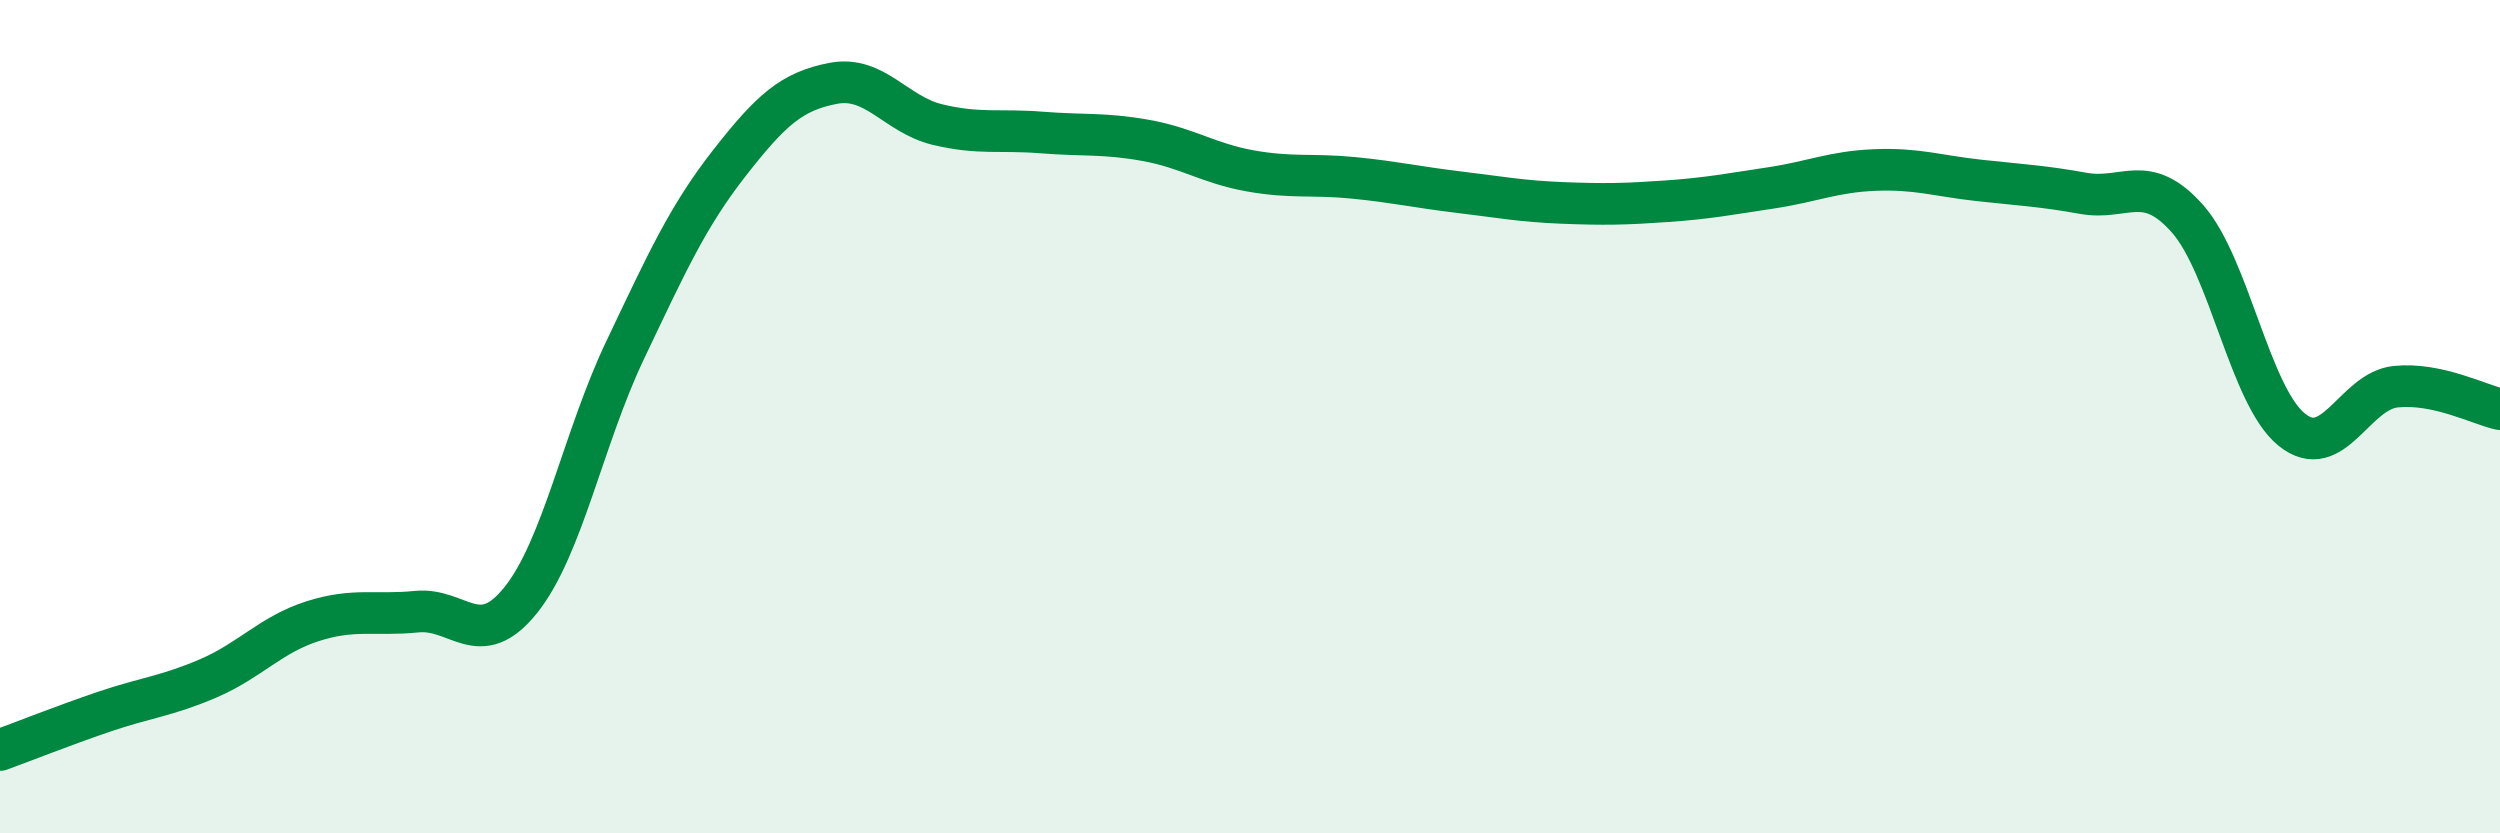
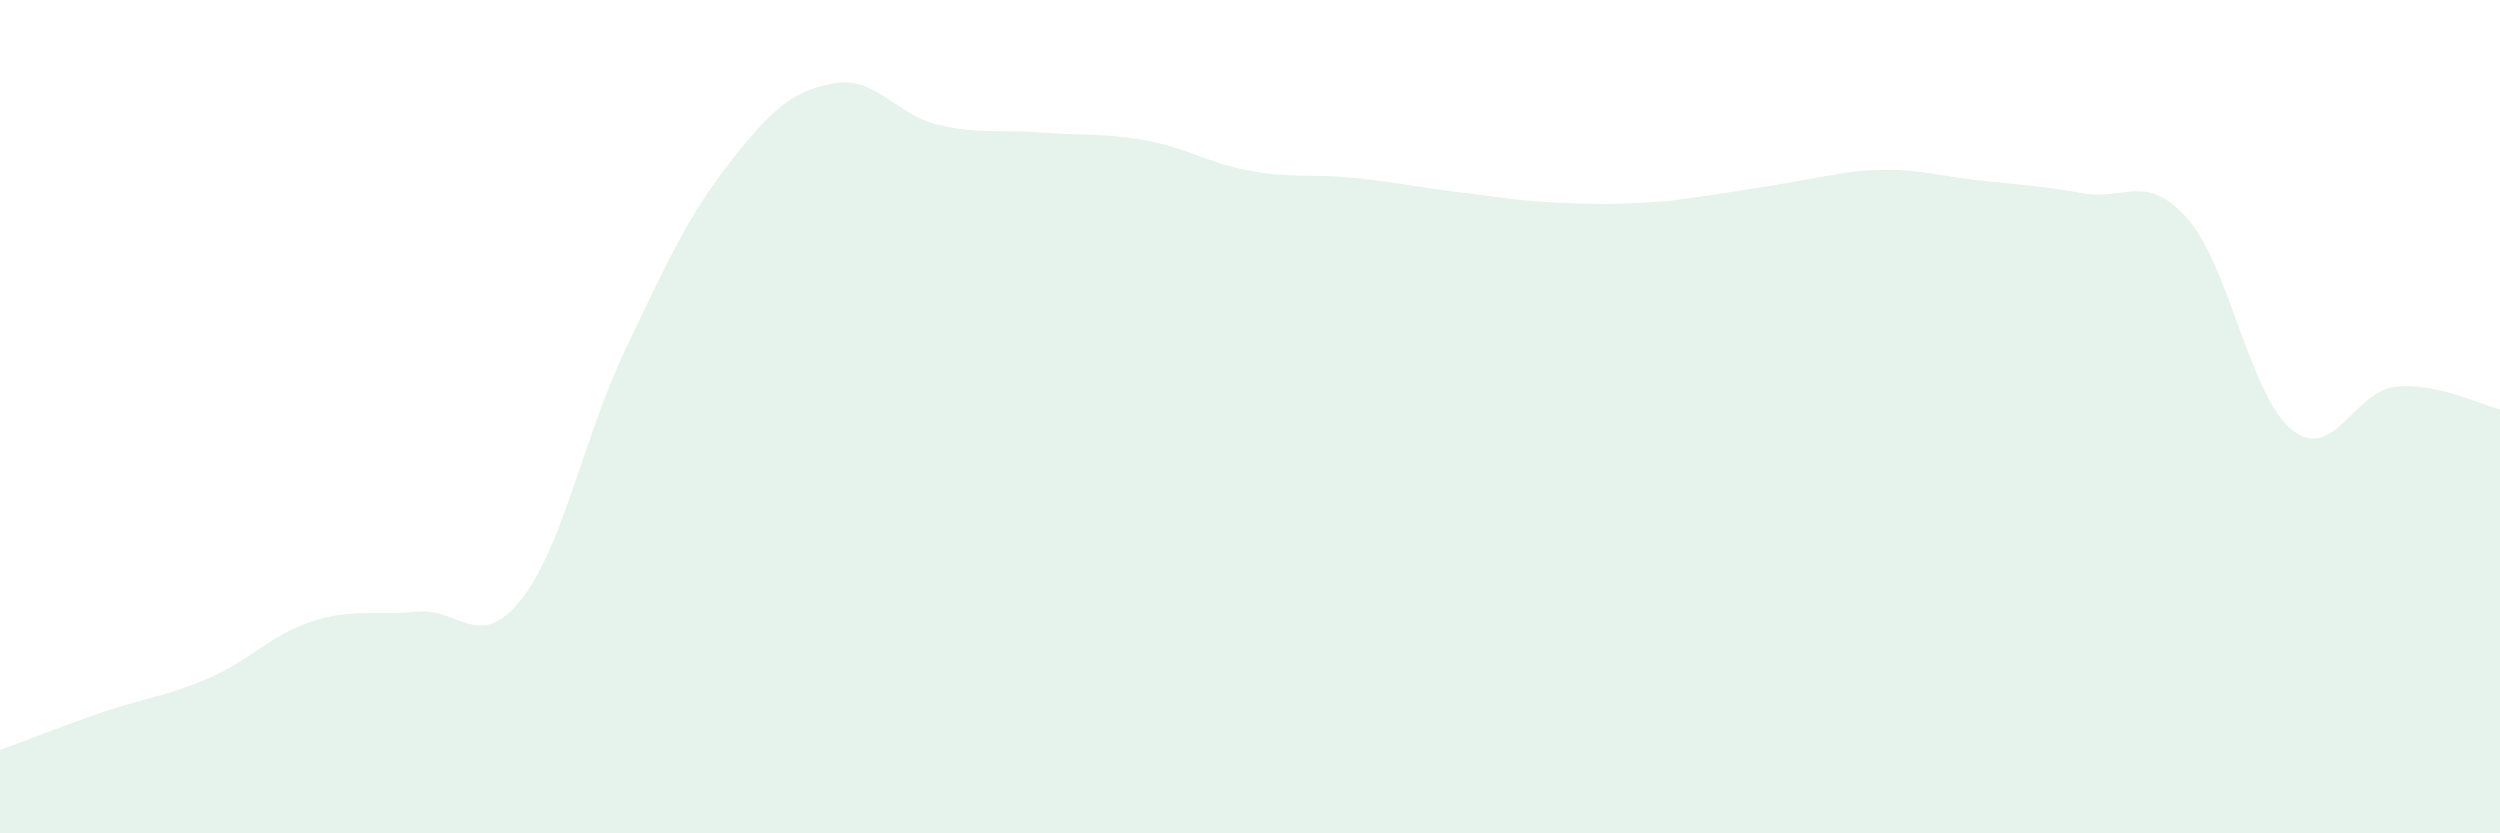
<svg xmlns="http://www.w3.org/2000/svg" width="60" height="20" viewBox="0 0 60 20">
-   <path d="M 0,18 C 0.5,17.82 1.5,17.42 2.5,17.08 C 3.5,16.74 4,16.71 5,16.28 C 6,15.85 6.5,15.23 7.5,14.91 C 8.5,14.59 9,14.78 10,14.68 C 11,14.58 11.5,15.65 12.5,14.4 C 13.5,13.15 14,10.51 15,8.41 C 16,6.31 16.5,5.2 17.5,3.92 C 18.5,2.64 19,2.19 20,2 C 21,1.81 21.5,2.75 22.5,2.99 C 23.5,3.23 24,3.1 25,3.18 C 26,3.26 26.5,3.19 27.5,3.37 C 28.5,3.55 29,3.92 30,4.1 C 31,4.28 31.5,4.17 32.5,4.27 C 33.5,4.37 34,4.49 35,4.61 C 36,4.73 36.5,4.83 37.5,4.87 C 38.5,4.91 39,4.9 40,4.83 C 41,4.76 41.5,4.66 42.5,4.51 C 43.5,4.36 44,4.12 45,4.08 C 46,4.04 46.5,4.22 47.5,4.33 C 48.5,4.44 49,4.46 50,4.64 C 51,4.82 51.5,4.12 52.5,5.25 C 53.5,6.38 54,9.5 55,10.31 C 56,11.12 56.5,9.38 57.5,9.28 C 58.5,9.18 59.5,9.71 60,9.82L60 20L0 20Z" fill="#008740" opacity="0.1" stroke-linecap="round" stroke-linejoin="round" />
-   <path d="M 0,18 C 0.5,17.82 1.5,17.42 2.5,17.08 C 3.5,16.74 4,16.71 5,16.28 C 6,15.85 6.5,15.23 7.5,14.91 C 8.5,14.59 9,14.78 10,14.68 C 11,14.58 11.5,15.65 12.5,14.4 C 13.5,13.15 14,10.51 15,8.41 C 16,6.31 16.5,5.2 17.5,3.92 C 18.5,2.64 19,2.19 20,2 C 21,1.81 21.5,2.75 22.5,2.99 C 23.5,3.23 24,3.1 25,3.18 C 26,3.26 26.5,3.19 27.5,3.37 C 28.5,3.55 29,3.92 30,4.1 C 31,4.28 31.5,4.17 32.5,4.27 C 33.5,4.37 34,4.49 35,4.61 C 36,4.73 36.5,4.83 37.5,4.87 C 38.5,4.91 39,4.9 40,4.83 C 41,4.76 41.5,4.66 42.5,4.51 C 43.5,4.36 44,4.12 45,4.08 C 46,4.04 46.5,4.22 47.5,4.33 C 48.5,4.44 49,4.46 50,4.64 C 51,4.82 51.5,4.12 52.5,5.25 C 53.5,6.38 54,9.5 55,10.31 C 56,11.12 56.5,9.38 57.5,9.28 C 58.5,9.18 59.5,9.71 60,9.82" stroke="#008740" stroke-width="1" fill="none" stroke-linecap="round" stroke-linejoin="round" />
+   <path d="M 0,18 C 0.5,17.82 1.5,17.42 2.5,17.08 C 3.5,16.74 4,16.71 5,16.28 C 6,15.85 6.5,15.23 7.5,14.91 C 8.5,14.59 9,14.78 10,14.68 C 11,14.58 11.5,15.65 12.5,14.4 C 13.5,13.15 14,10.51 15,8.41 C 16,6.31 16.5,5.2 17.5,3.92 C 18.5,2.64 19,2.19 20,2 C 21,1.81 21.5,2.75 22.5,2.99 C 23.5,3.23 24,3.1 25,3.18 C 26,3.26 26.5,3.19 27.5,3.37 C 28.5,3.55 29,3.92 30,4.1 C 31,4.28 31.5,4.17 32.5,4.27 C 33.5,4.37 34,4.49 35,4.61 C 36,4.73 36.5,4.83 37.5,4.87 C 38.5,4.91 39,4.9 40,4.83 C 43.5,4.36 44,4.12 45,4.08 C 46,4.04 46.5,4.22 47.5,4.33 C 48.5,4.44 49,4.46 50,4.64 C 51,4.82 51.5,4.12 52.5,5.25 C 53.5,6.38 54,9.5 55,10.31 C 56,11.12 56.5,9.38 57.5,9.28 C 58.5,9.18 59.5,9.71 60,9.82L60 20L0 20Z" fill="#008740" opacity="0.1" stroke-linecap="round" stroke-linejoin="round" />
</svg>